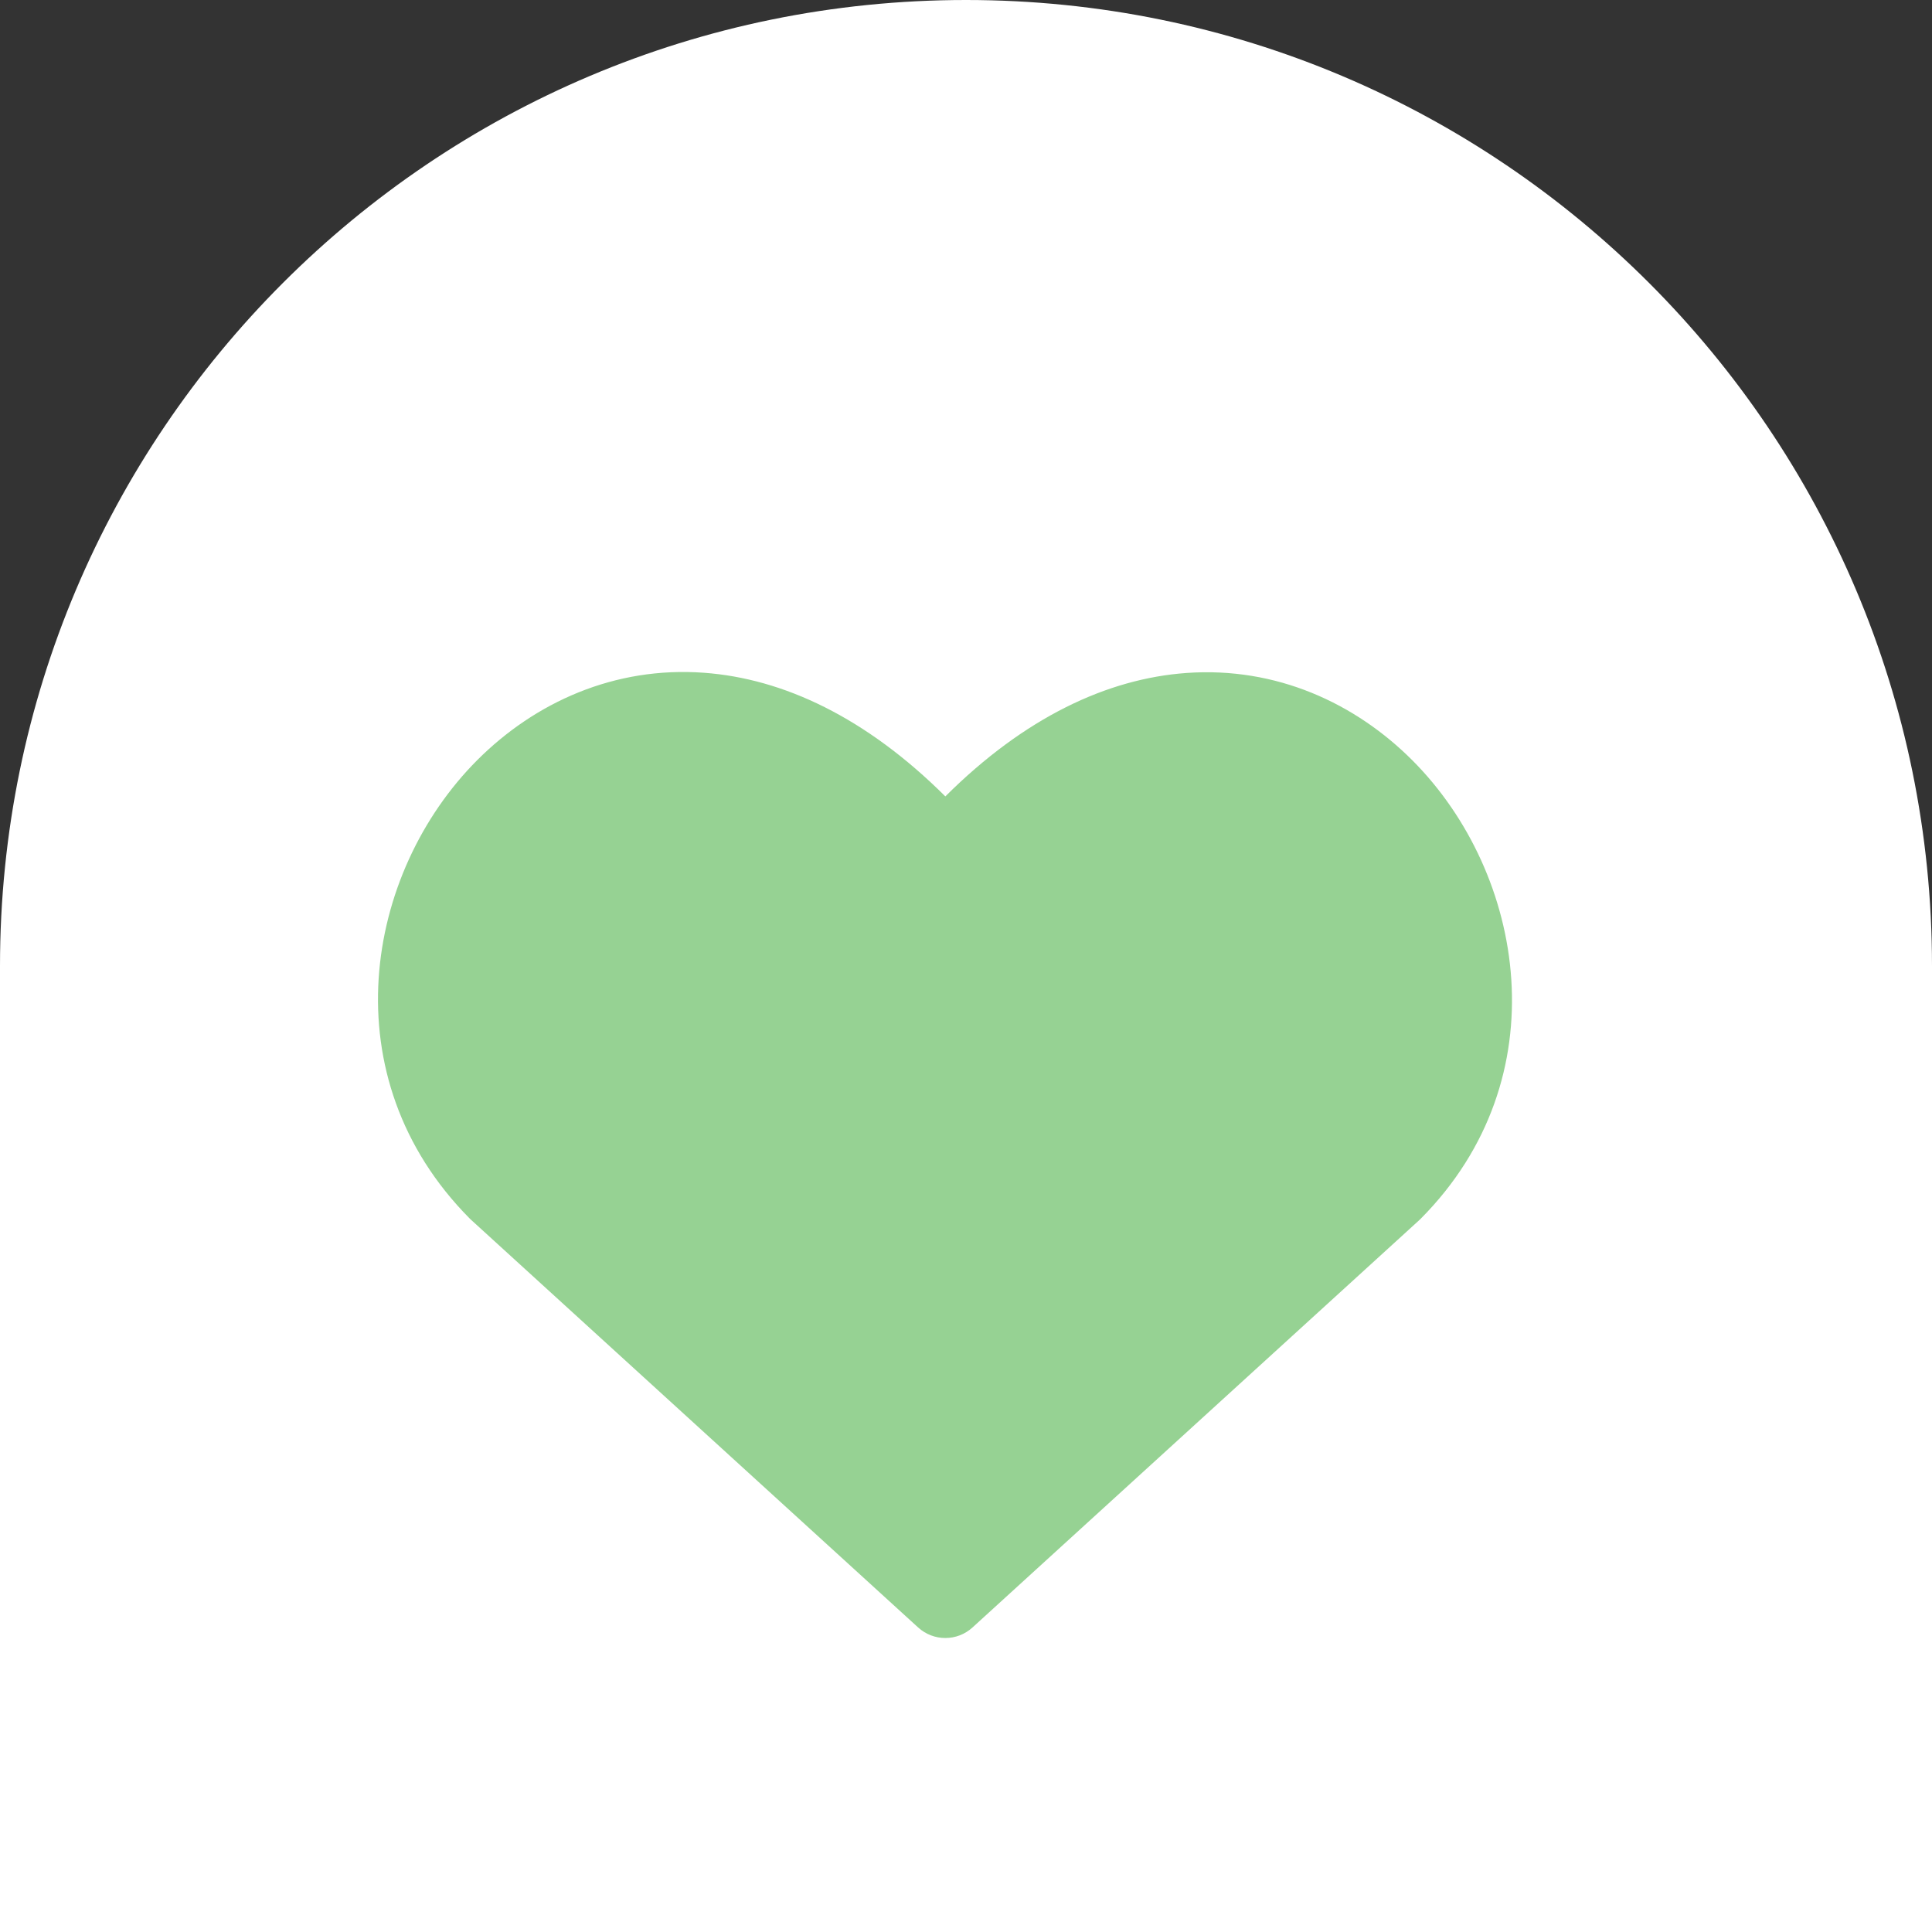
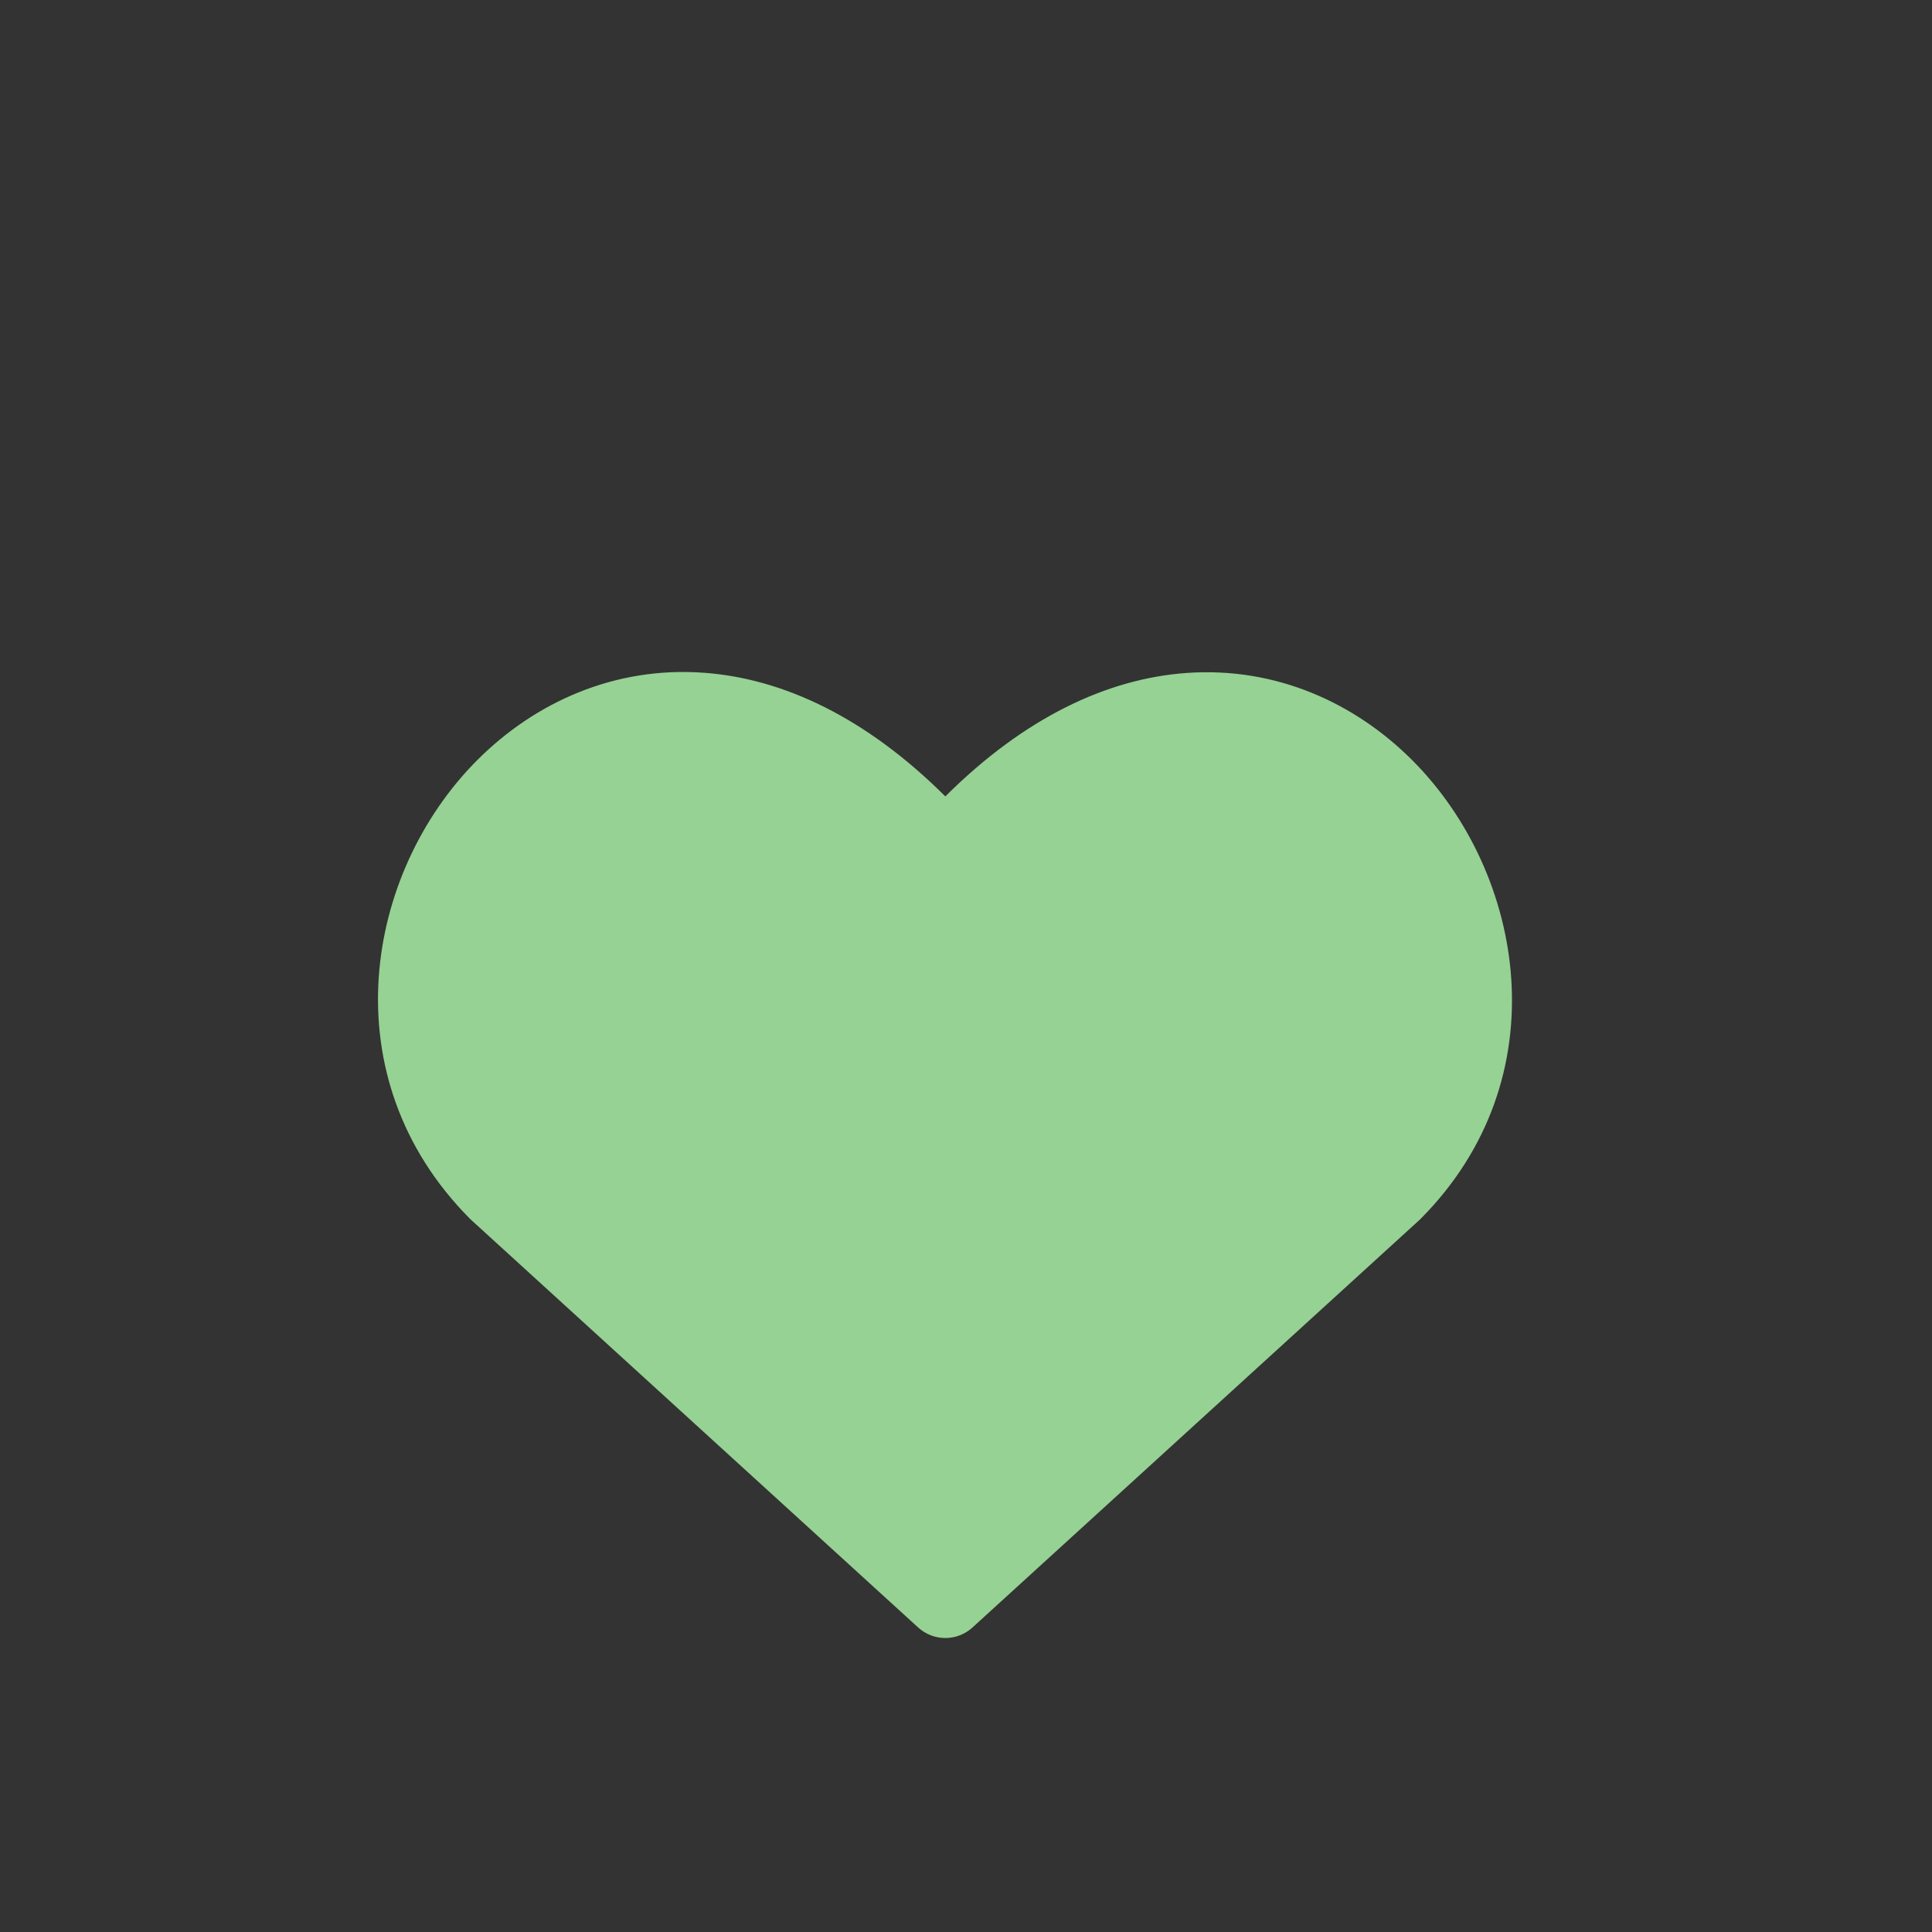
<svg xmlns="http://www.w3.org/2000/svg" width="46" height="46" viewBox="0 0 46 46" fill="none">
  <rect x="0" y="0" width="46" height="46" fill="#333333" stroke="none" />
-   <path d="M0 23C0 10.297 10.297 0 23 0V0C35.703 0 46 10.297 46 23V46H0V23Z" fill="white" />
  <path fill-rule="evenodd" clip-rule="evenodd" d="M16.76 16.018C18.651 16.156 20.622 17.084 22.508 18.962C24.393 17.084 26.362 16.158 28.251 16.023C30.384 15.871 32.268 16.739 33.632 18.107C36.313 20.798 37.155 25.667 33.828 29.016C33.817 29.027 33.806 29.038 33.794 29.049L23.155 38.749C22.788 39.084 22.228 39.084 21.86 38.749L11.222 29.049C11.21 29.038 11.199 29.027 11.187 29.016C7.843 25.649 8.68 20.78 11.37 18.091C12.738 16.725 14.626 15.862 16.76 16.018Z" fill="#96D293" />
</svg>